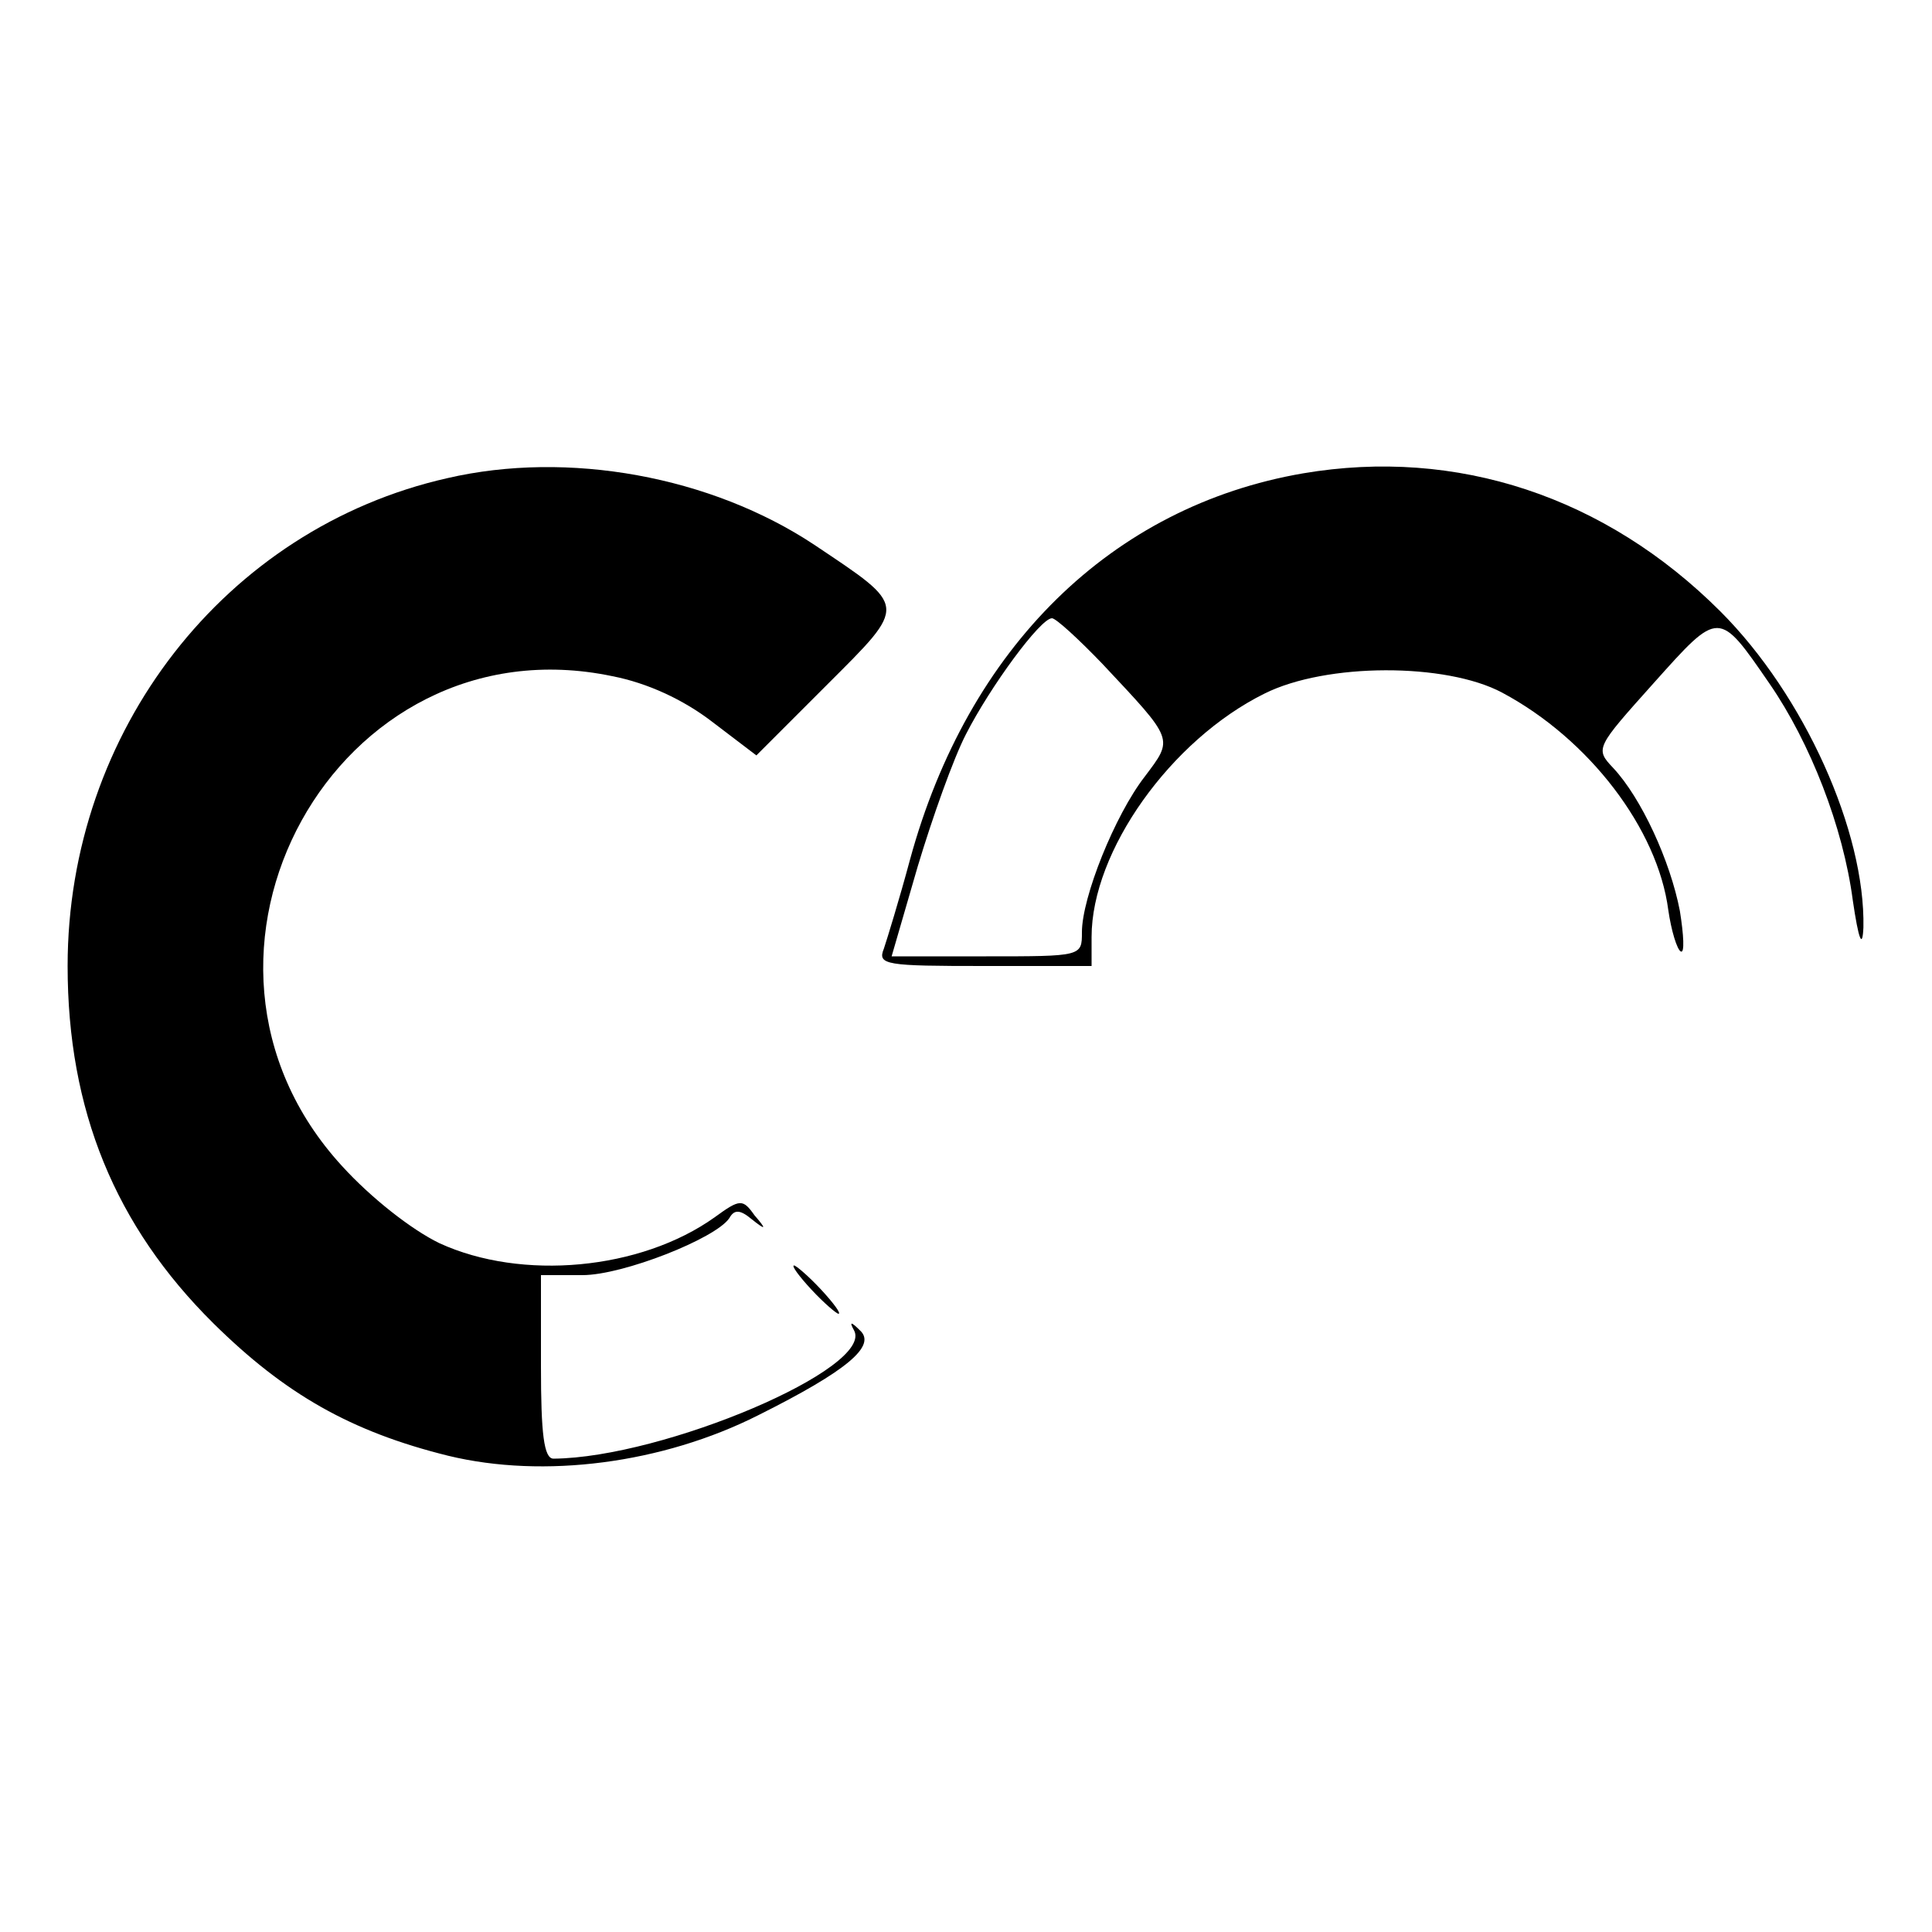
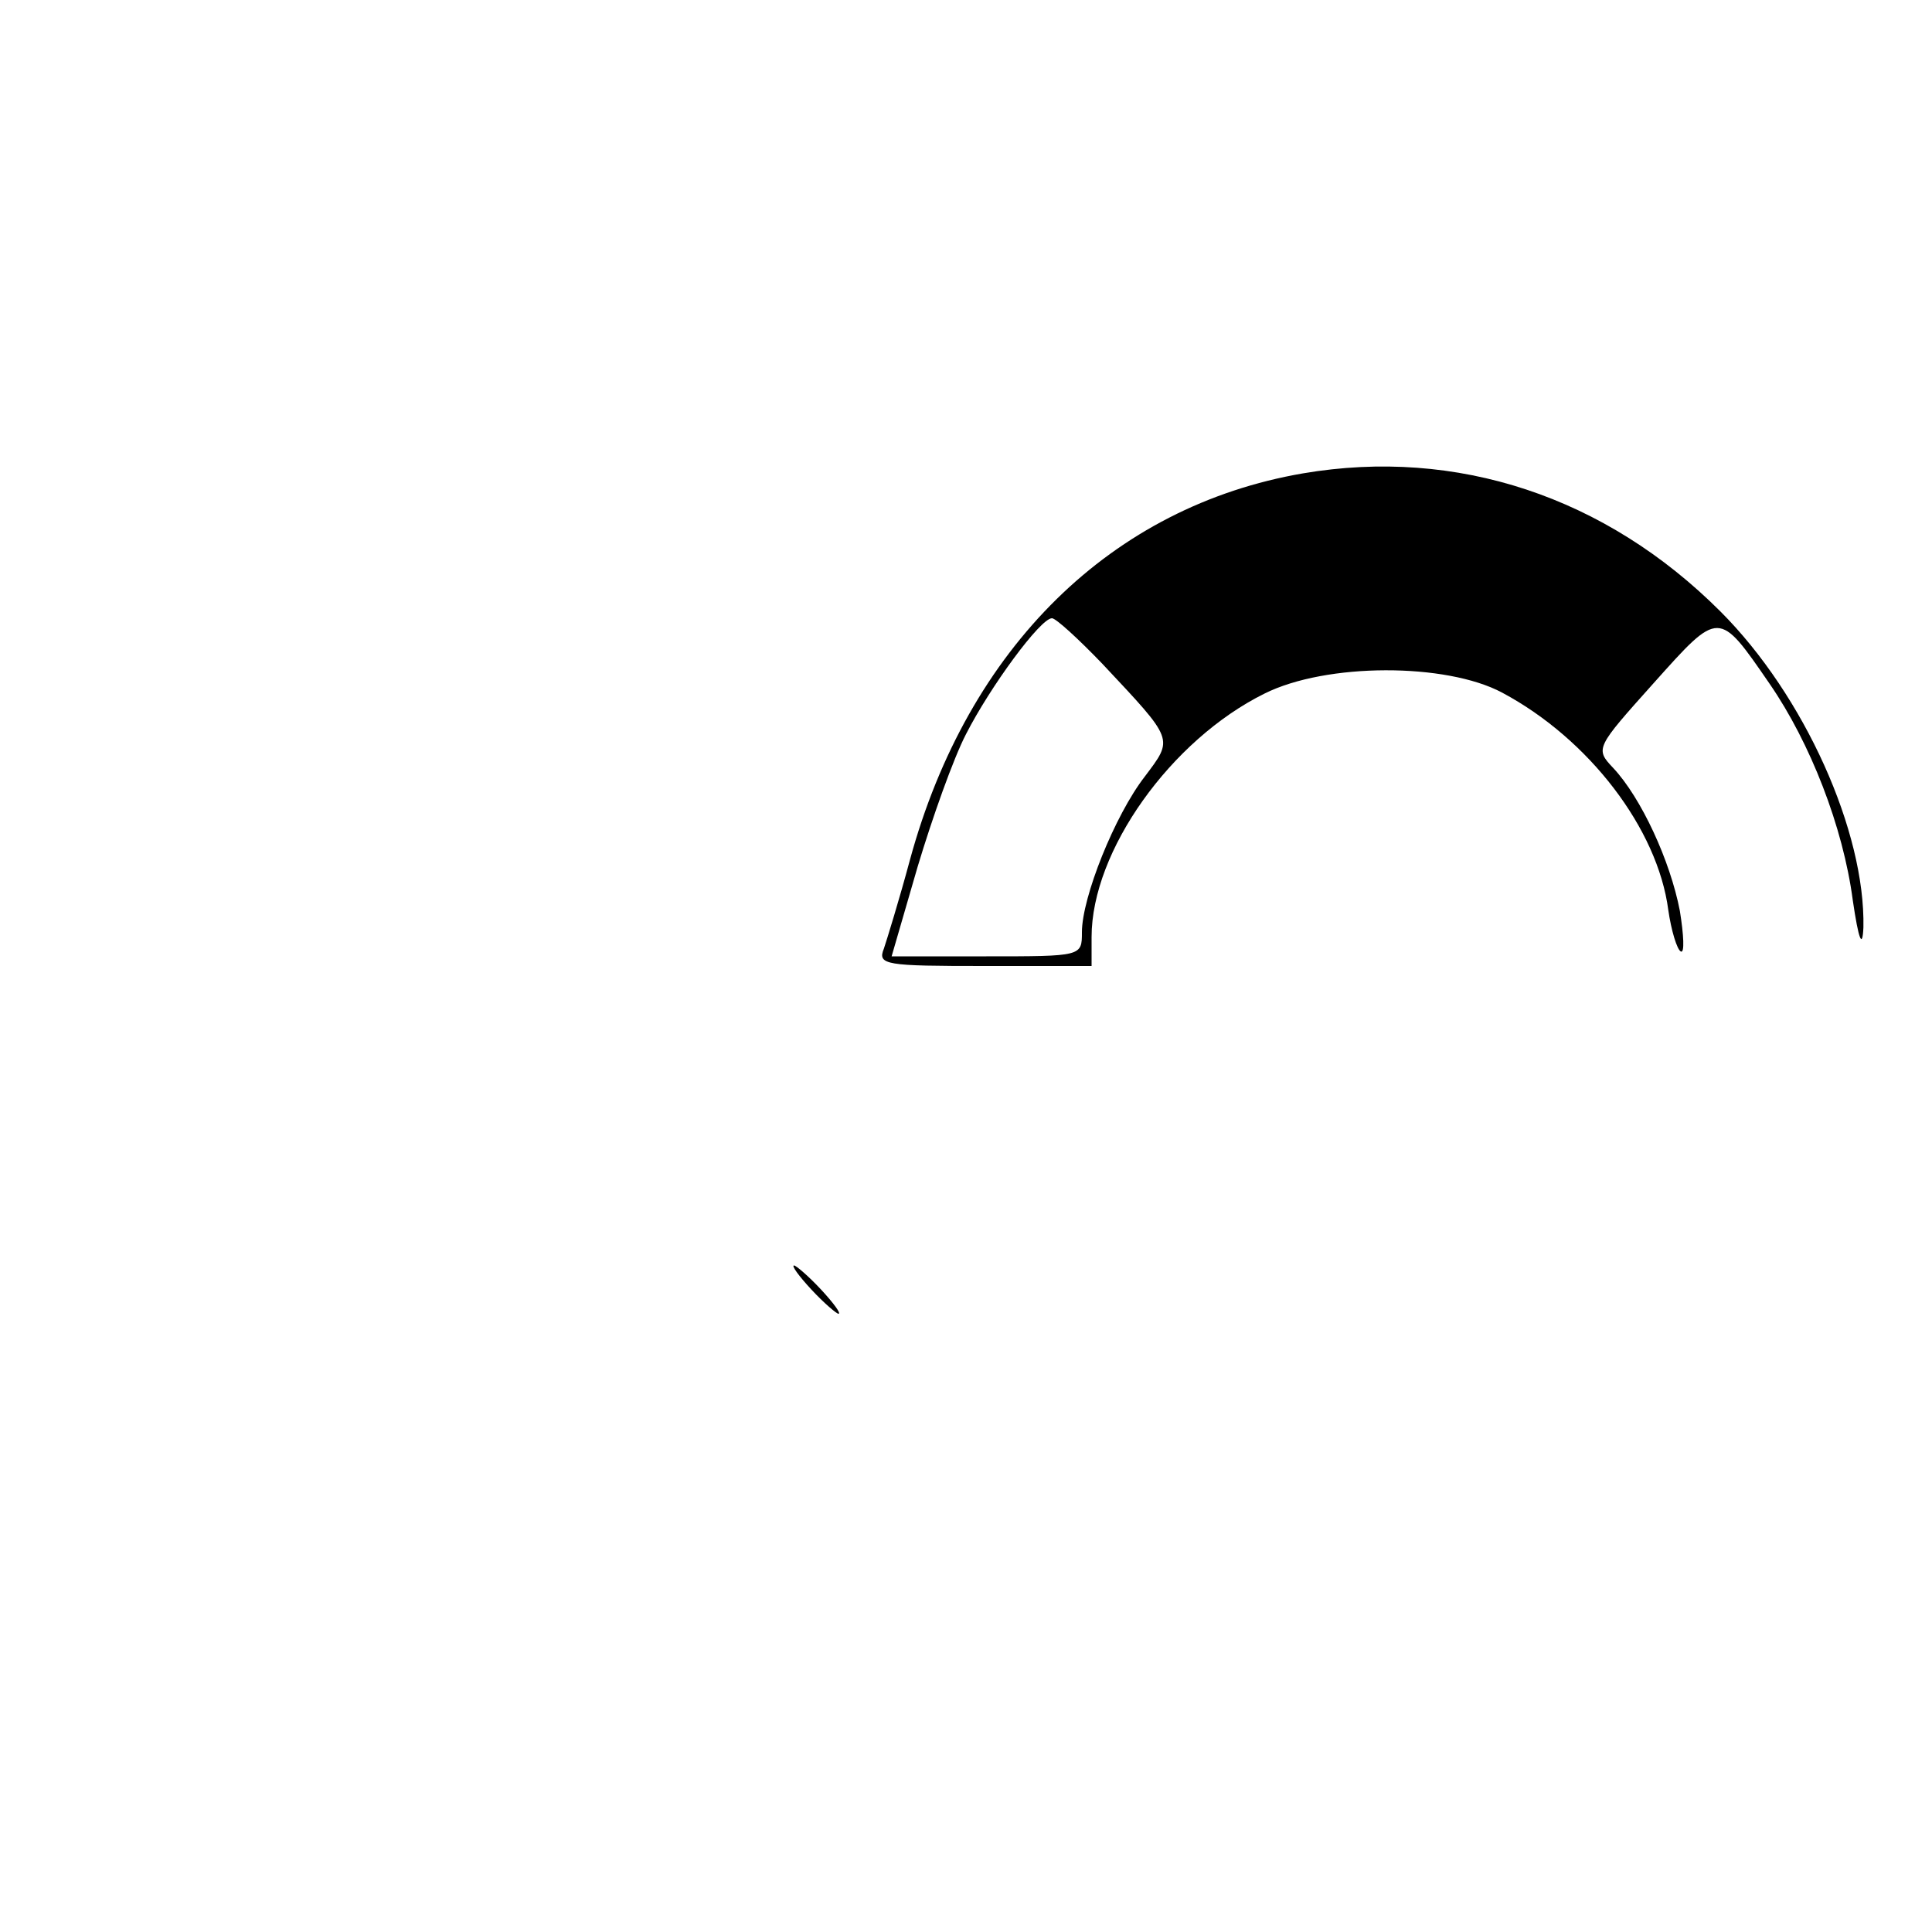
<svg xmlns="http://www.w3.org/2000/svg" version="1.0" width="200pt" height="200pt" viewBox="0 0 200 200" preserveAspectRatio="xMidYMid meet">
  <g transform="translate(0,200) scale(0.1,-0.1)" fill="#000000" stroke="none">
-     <path d="M463 1505 c-230 -52 -393 -262 -393 -505 0 -149 49 -269 151 -370 74 -73 142 -112 243 -137 99 -24 222 -8 321 42 92 46 123 72 105 88 -9 9 -11 9 -6 0 22 -39 -197 -132 -311 -133 -10 0 -13 26 -13 95 l0 95 43 0 c42 0 138 38 152 59 5 9 11 9 23 -1 15 -12 16 -11 3 4 -12 17 -15 17 -41 -2 -77 -55 -200 -66 -285 -27 -29 14 -71 47 -101 80 -199 217 -6 567 280 507 36 -7 73 -24 103 -47 l46 -35 73 73 c84 84 84 80 -13 145 -107 71 -255 98 -380 69z" />
    <path d="M1349 1510 c-198 -34 -347 -180 -407 -400 -11 -41 -24 -83 -27 -92 -7 -17 2 -18 104 -18 l111 0 0 30 c0 89 82 204 179 252 64 32 188 32 246 1 90 -48 161 -141 172 -225 3 -21 9 -41 13 -43 4 -2 3 17 -1 42 -10 52 -40 117 -69 148 -19 20 -18 21 42 88 68 76 67 76 120 -1 42 -61 76 -148 86 -224 6 -41 10 -51 11 -28 2 99 -61 240 -148 327 -119 119 -273 170 -432 143z m-208 -197 c75 -80 74 -77 44 -117 -31 -40 -65 -125 -65 -161 0 -25 0 -25 -99 -25 l-98 0 27 93 c15 50 37 112 50 137 25 49 77 120 89 120 4 0 27 -21 52 -47z" />
    <path d="M840 665 c13 -14 26 -25 28 -25 3 0 -5 11 -18 25 -13 14 -26 25 -28 25 -3 0 5 -11 18 -25z" />
  </g>
</svg>